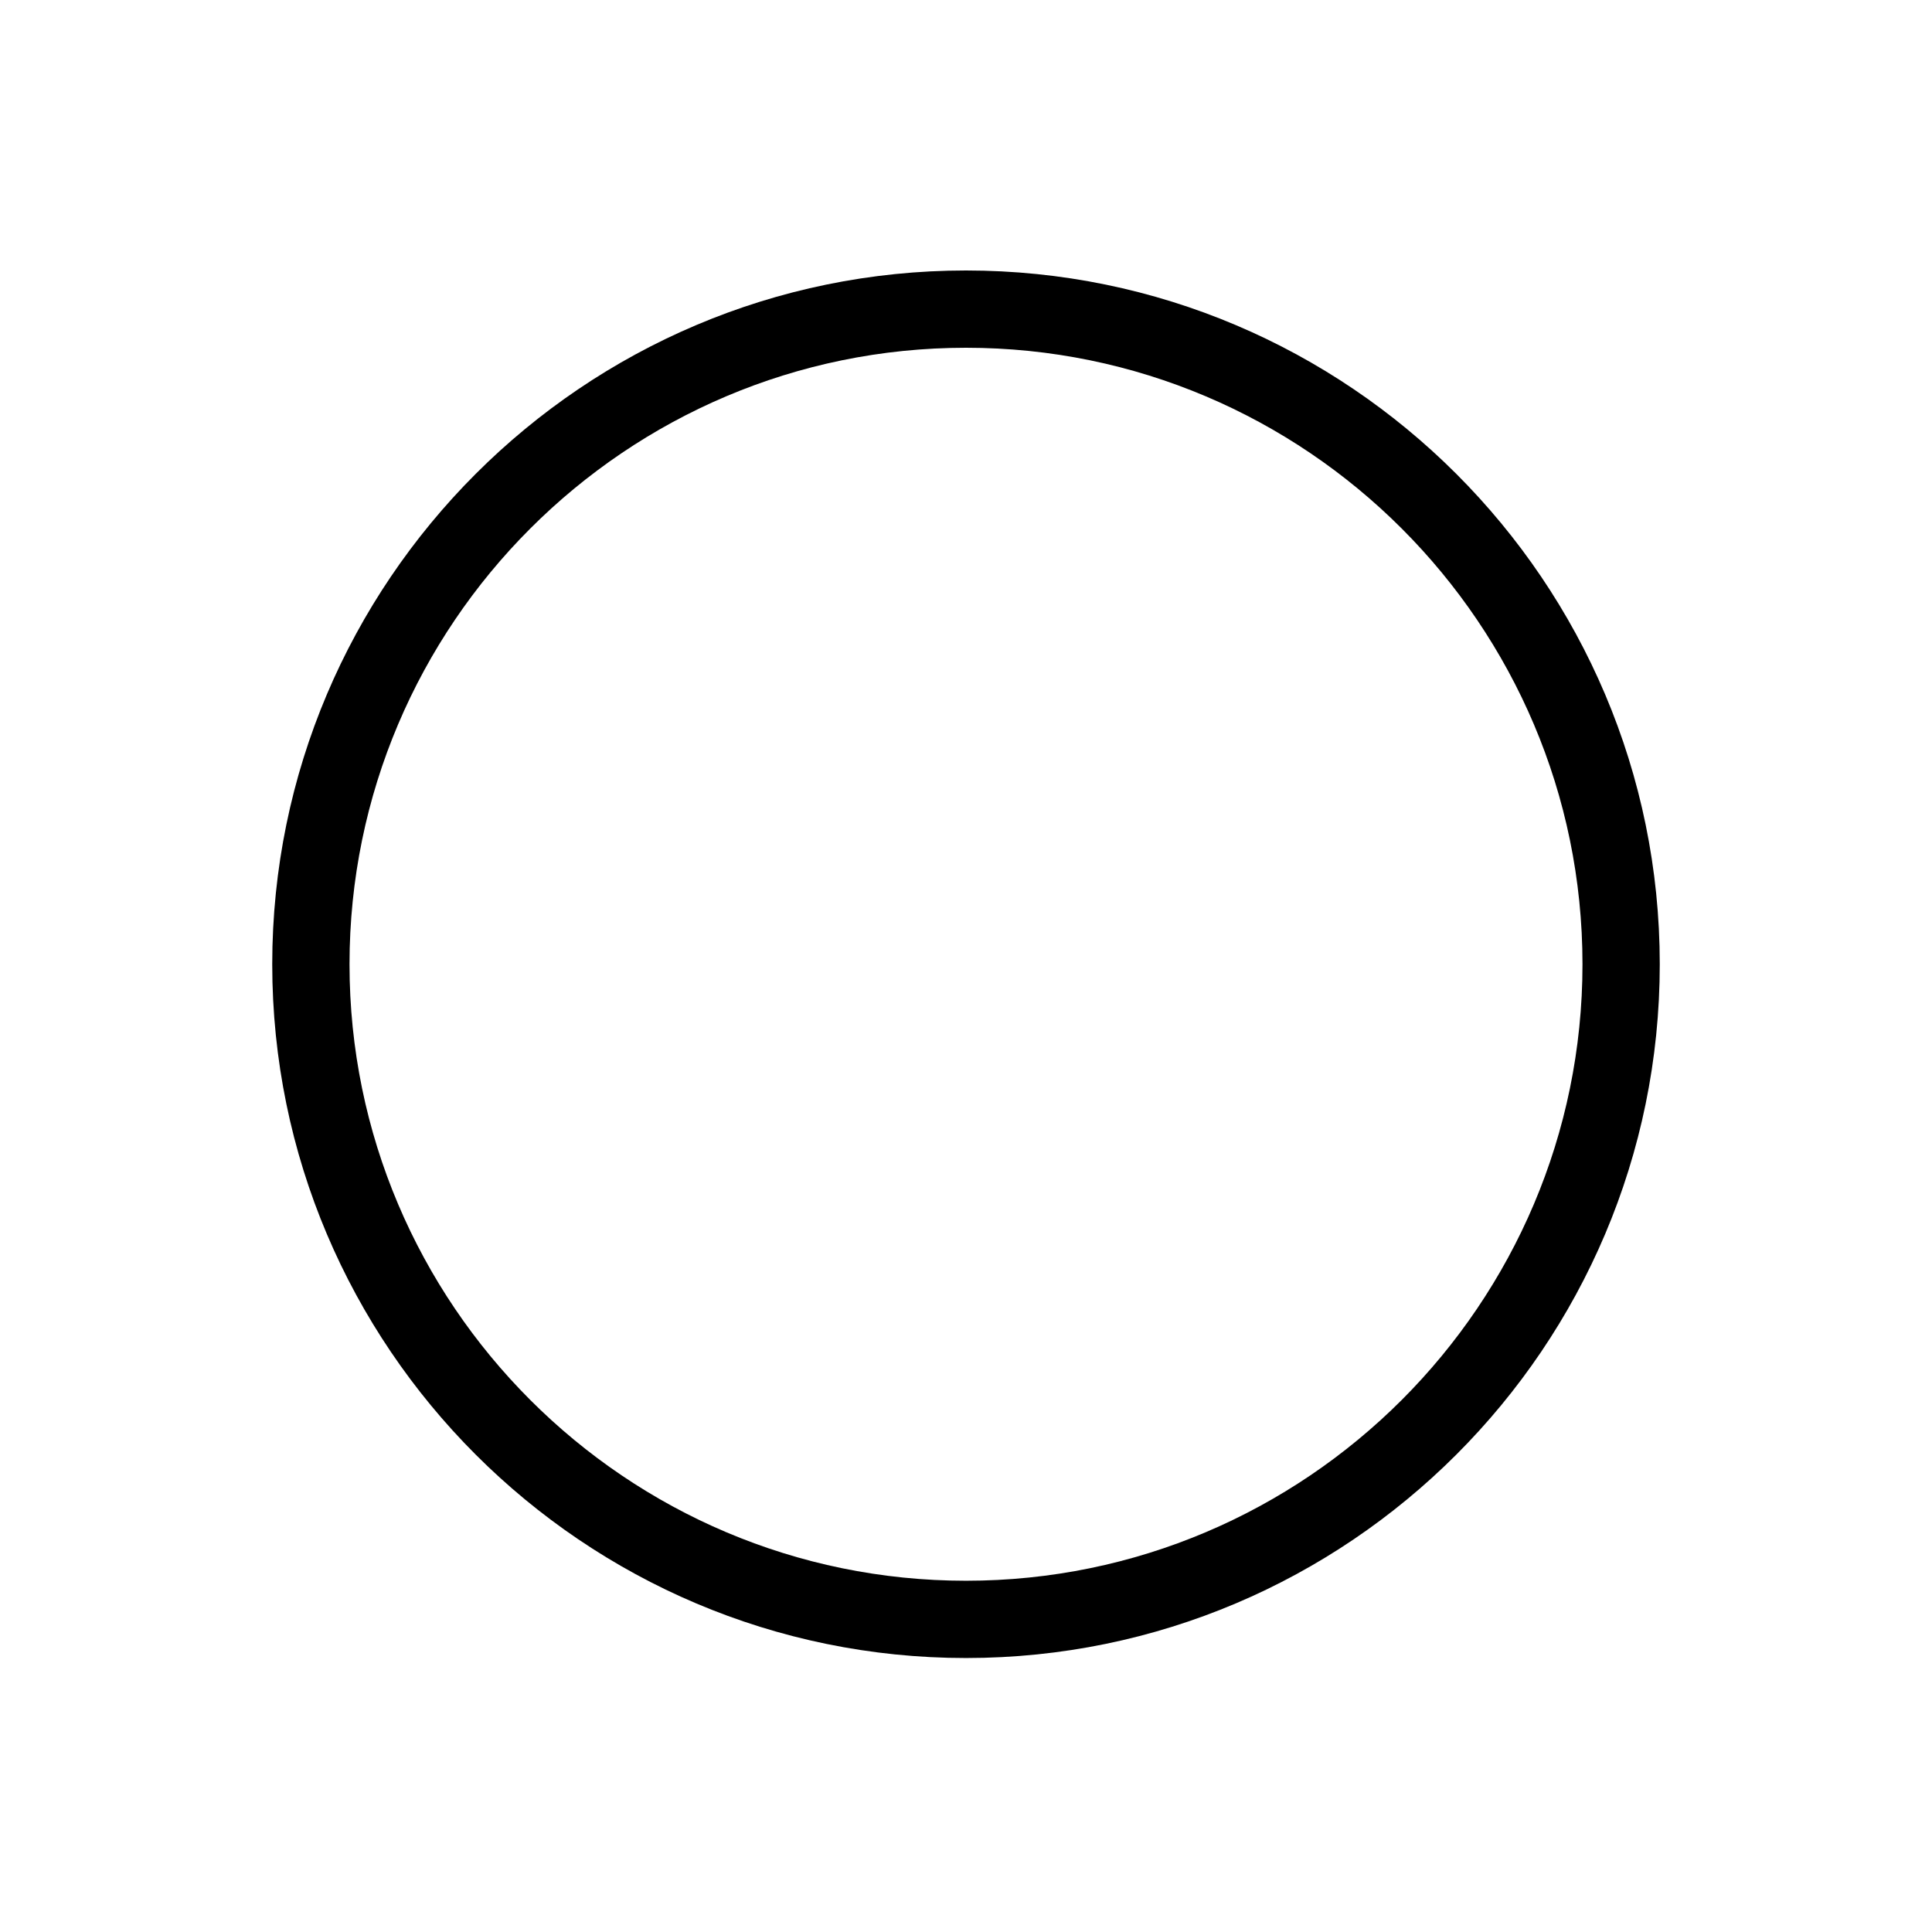
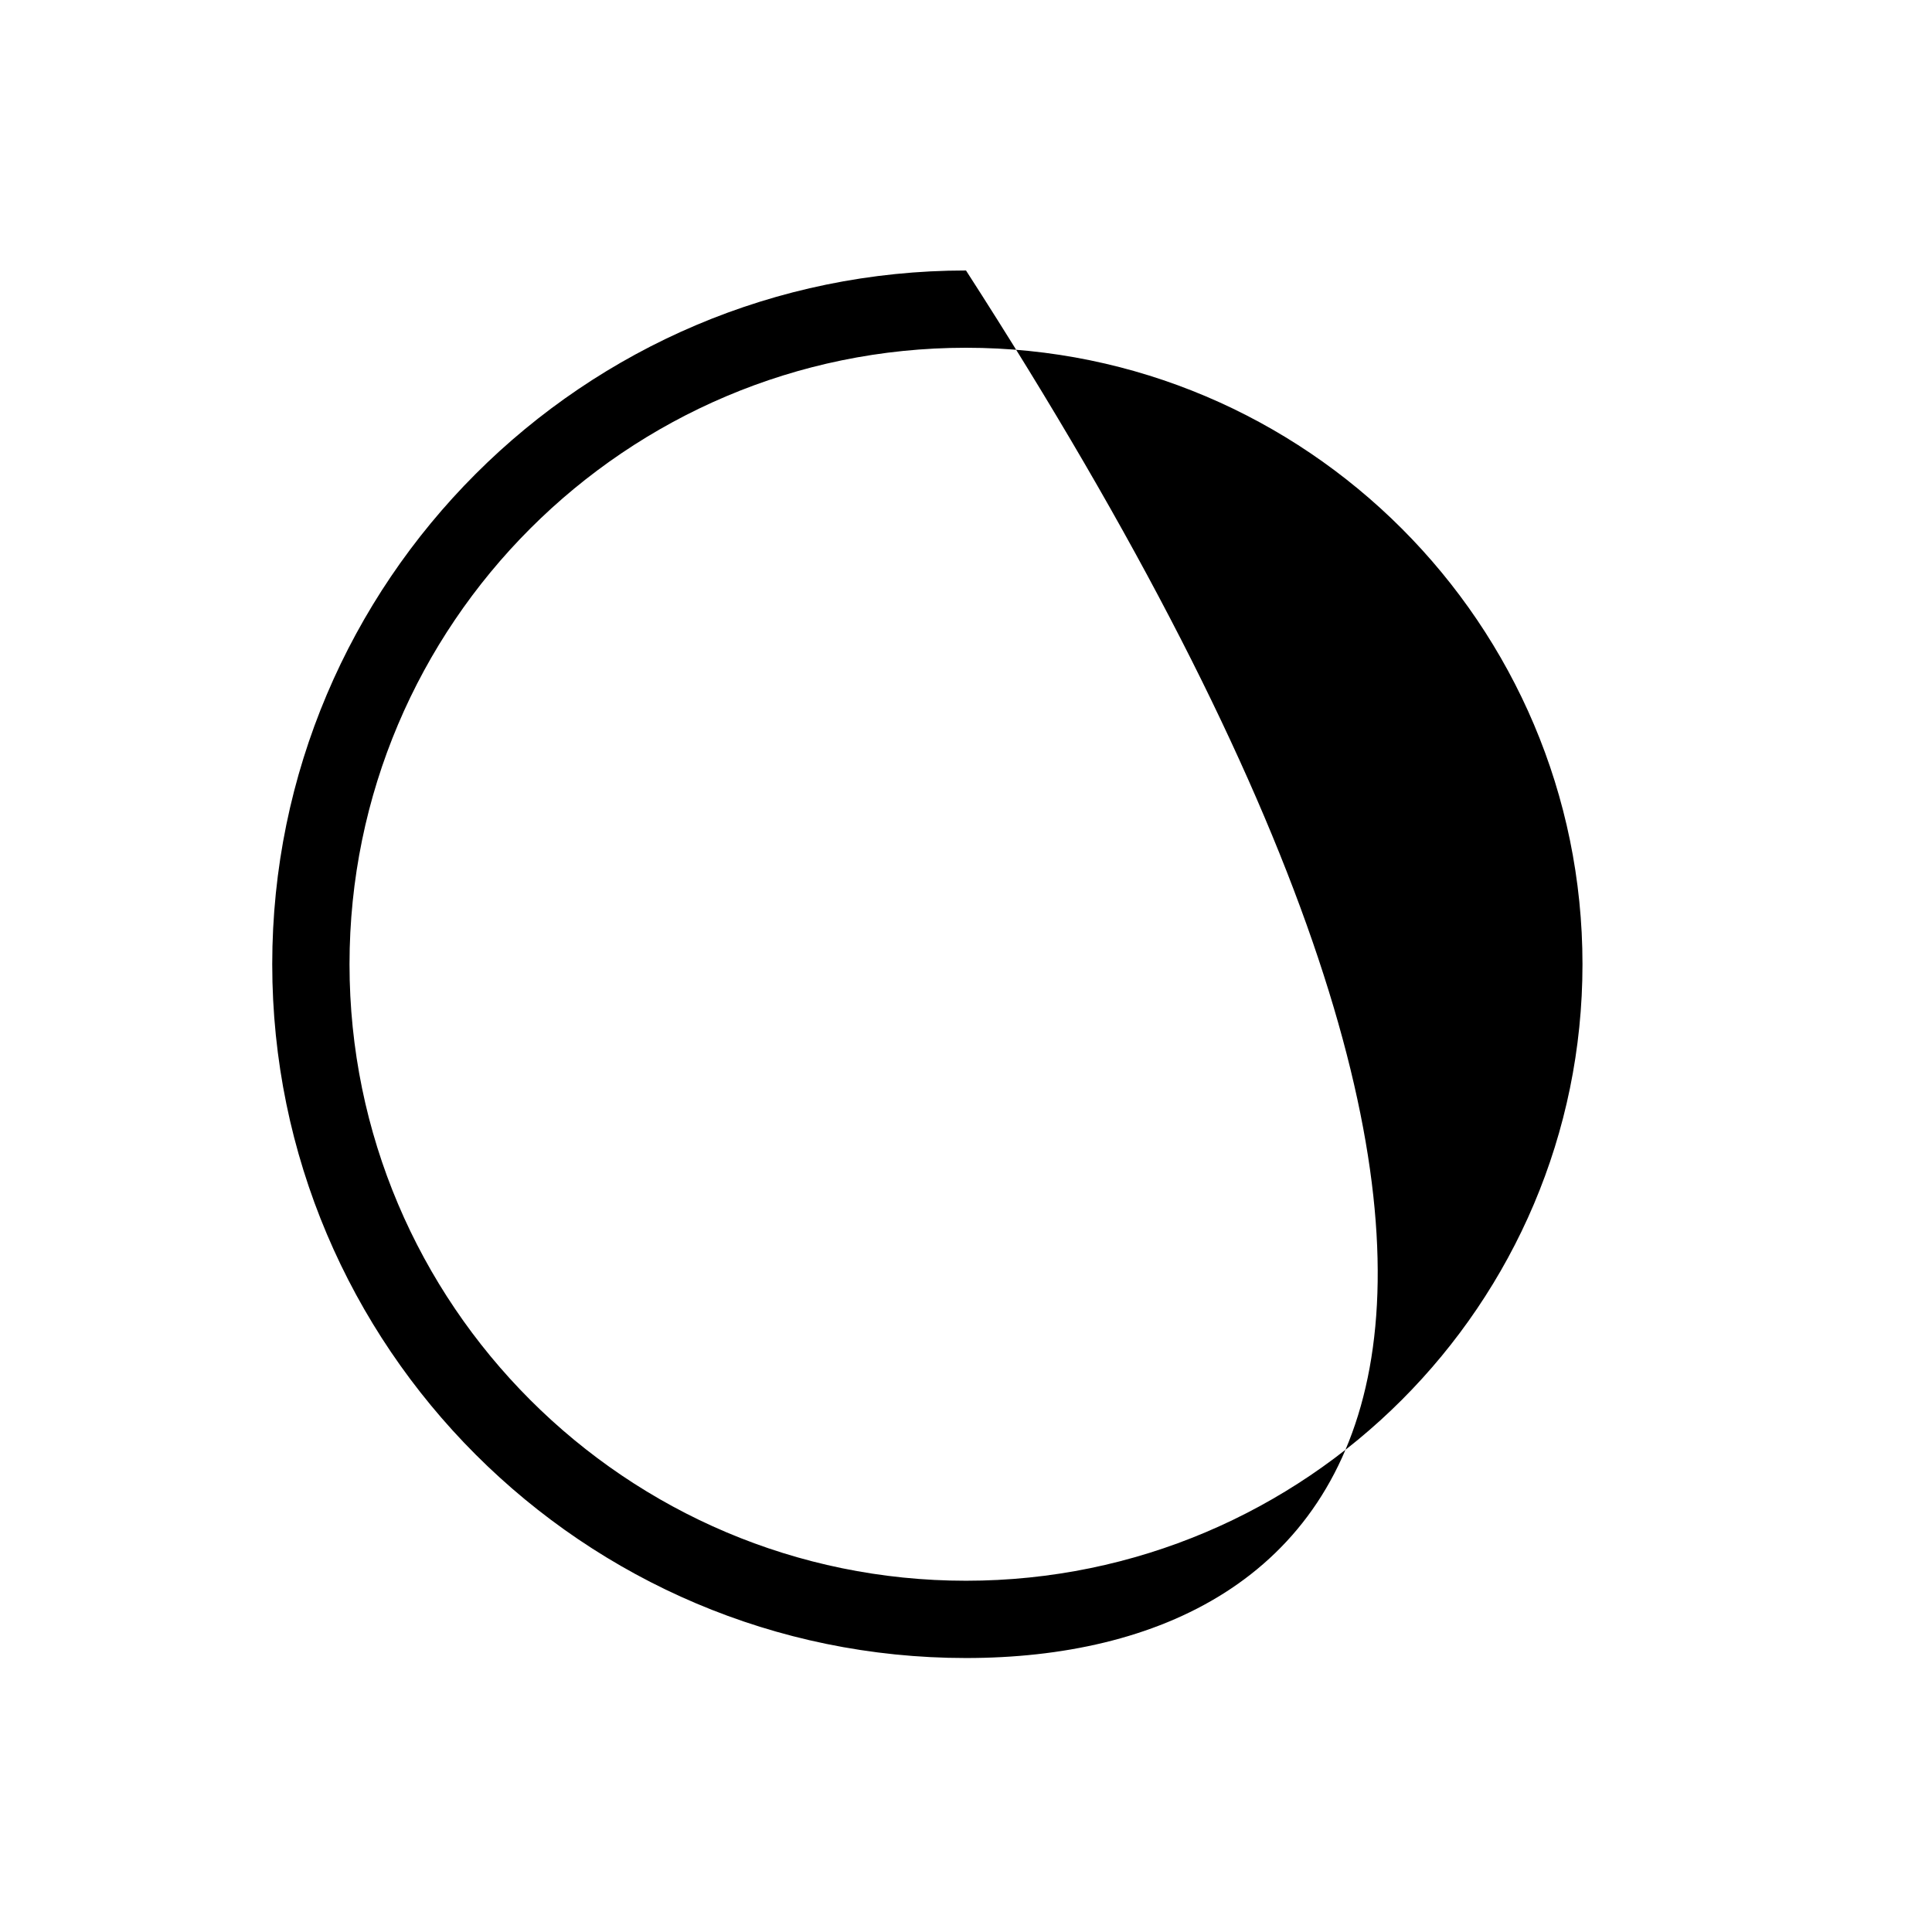
<svg xmlns="http://www.w3.org/2000/svg" version="1.1" x="0px" y="0px" viewBox="0 0 100 100" enable-background="new 0 0 100 100" xml:space="preserve" aria-hidden="true" width="100px" height="100px">
  <defs>
    <linearGradient class="cerosgradient" data-cerosgradient="true" id="CerosGradient_idaac7930ab" gradientUnits="userSpaceOnUse" x1="50%" y1="100%" x2="50%" y2="0%">
      <stop offset="0%" stop-color="#d1d1d1" />
      <stop offset="100%" stop-color="#d1d1d1" />
    </linearGradient>
    <linearGradient />
  </defs>
  <g>
-     <path d="M50,85.819c-19.8,0-35.909-16.109-35.909-35.91C14.091,30.109,30.2,14,50,14c19.801,0,35.909,16.109,35.909,35.909   C85.909,69.71,69.801,85.819,50,85.819z M50,18c-17.595,0-31.909,14.314-31.909,31.909c0,17.596,14.314,31.91,31.909,31.91   s31.909-14.314,31.909-31.91C81.909,32.314,67.595,18,50,18z" />
+     <path d="M50,85.819c-19.8,0-35.909-16.109-35.909-35.91C14.091,30.109,30.2,14,50,14C85.909,69.71,69.801,85.819,50,85.819z M50,18c-17.595,0-31.909,14.314-31.909,31.909c0,17.596,14.314,31.91,31.909,31.91   s31.909-14.314,31.909-31.91C81.909,32.314,67.595,18,50,18z" />
  </g>
</svg>